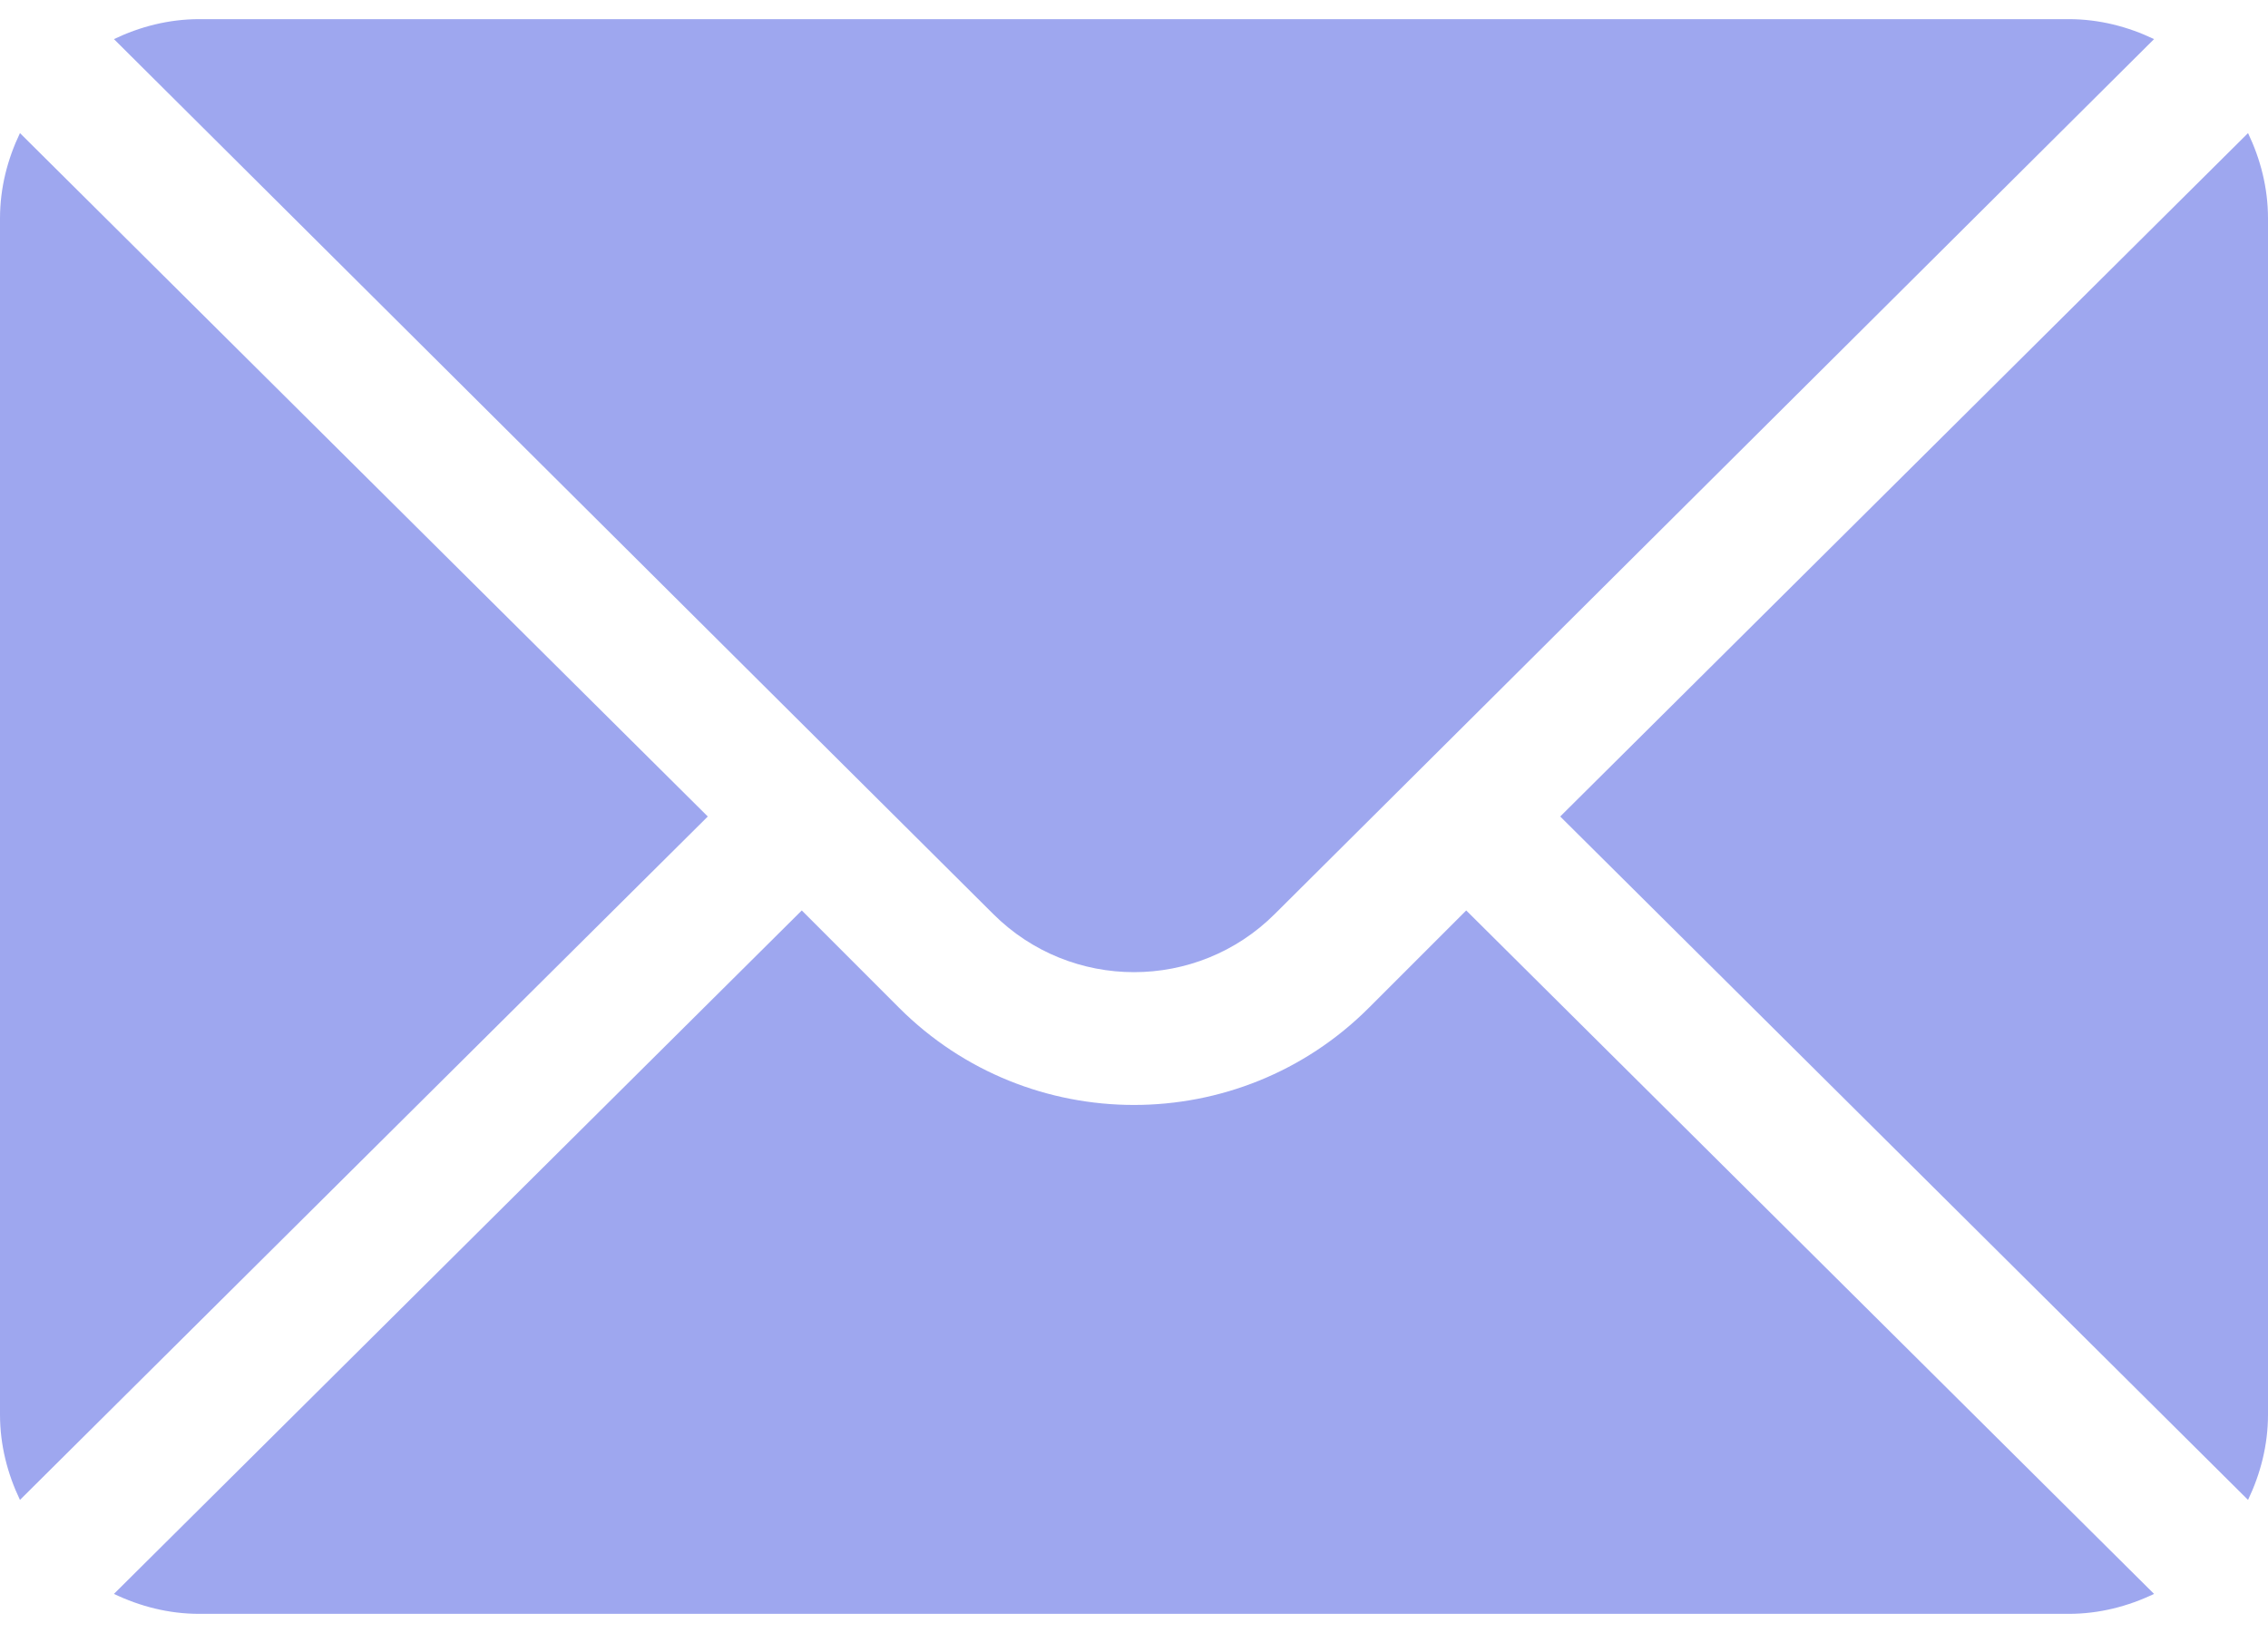
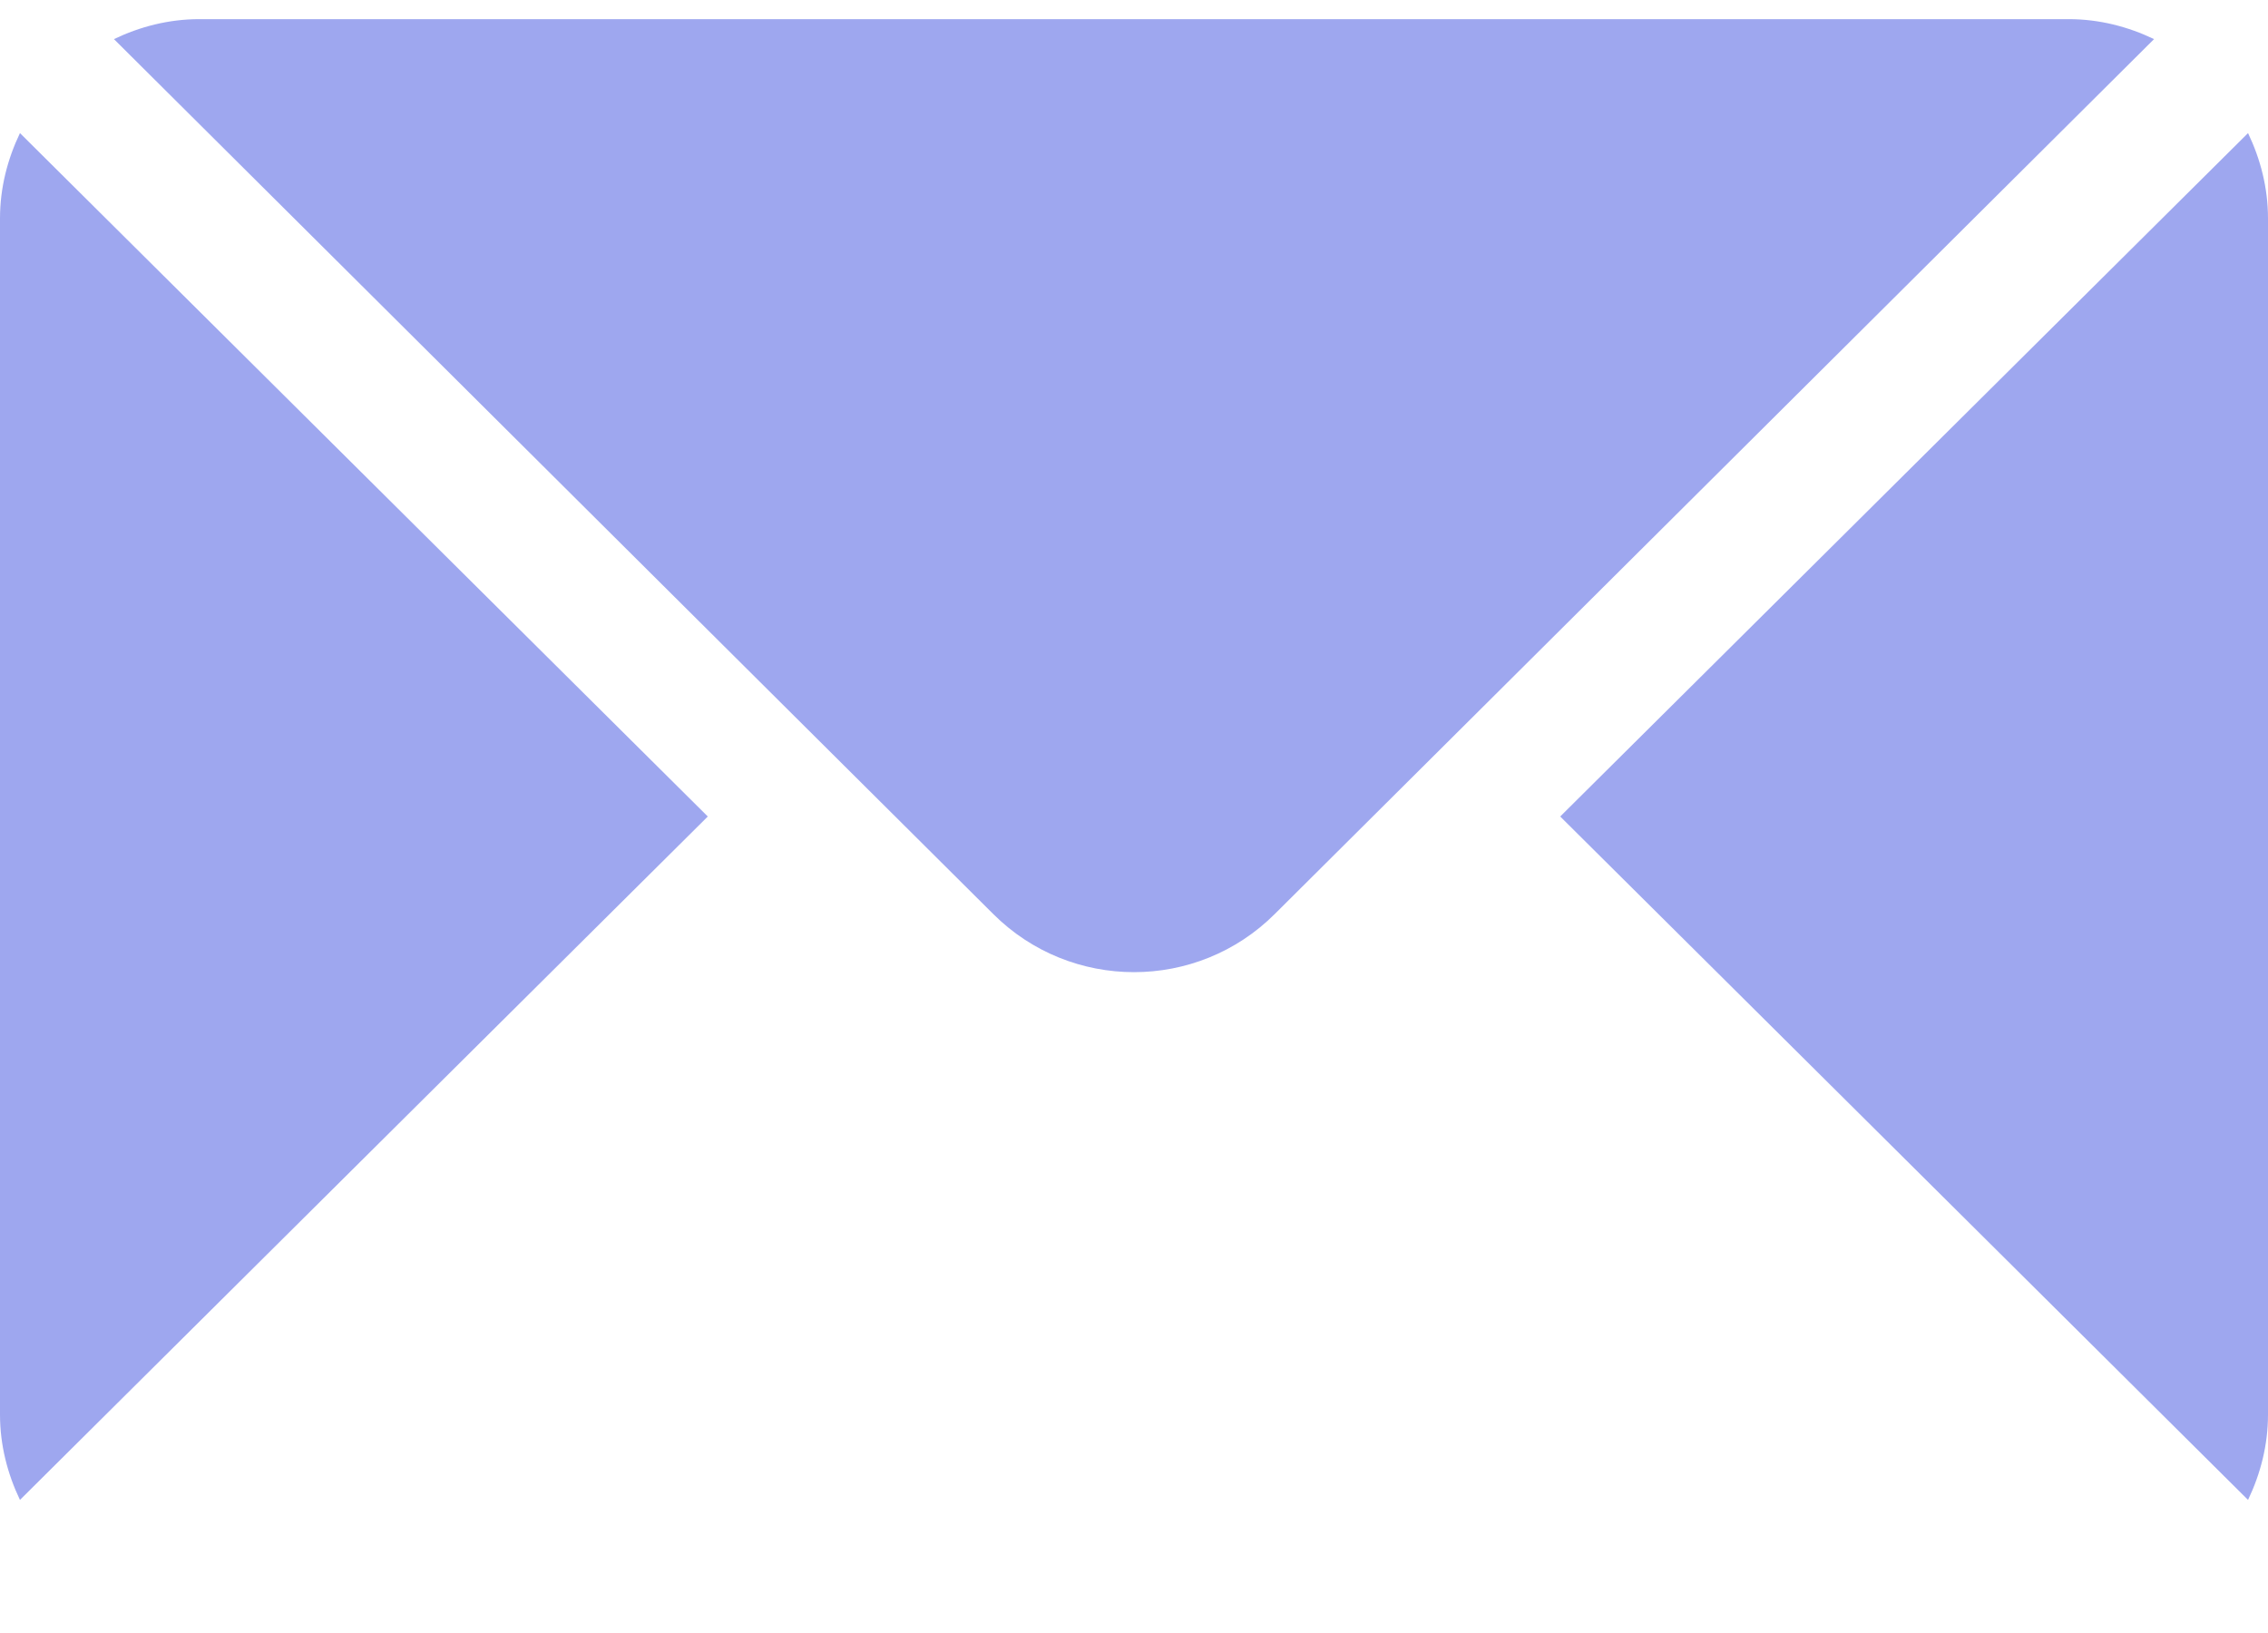
<svg xmlns="http://www.w3.org/2000/svg" width="50" height="36" viewBox="0 0 50 36" fill="none">
  <path d="M49.56 2.934L34.396 18L49.56 33.066C49.834 32.493 50 31.86 50 31.184V4.816C50 4.14 49.834 3.507 49.56 2.934ZM45.605 0.422H4.395C3.718 0.422 3.085 0.588 2.512 0.862L21.893 20.146C23.607 21.86 26.393 21.86 28.107 20.146L47.488 0.862C46.915 0.588 46.282 0.422 45.605 0.422ZM0.44 2.934C0.166 3.507 0 4.14 0 4.816V31.184C0 31.86 0.166 32.493 0.44 33.066L15.604 18L0.44 2.934Z" fill="#9EA7EF" />
-   <path d="M32.324 20.071L30.178 22.217C27.323 25.073 22.677 25.073 19.821 22.217L17.676 20.071L2.512 35.138C3.085 35.412 3.718 35.578 4.394 35.578H45.605C46.282 35.578 46.915 35.412 47.488 35.138L32.324 20.071Z" fill="#9EA7EF" />
</svg>